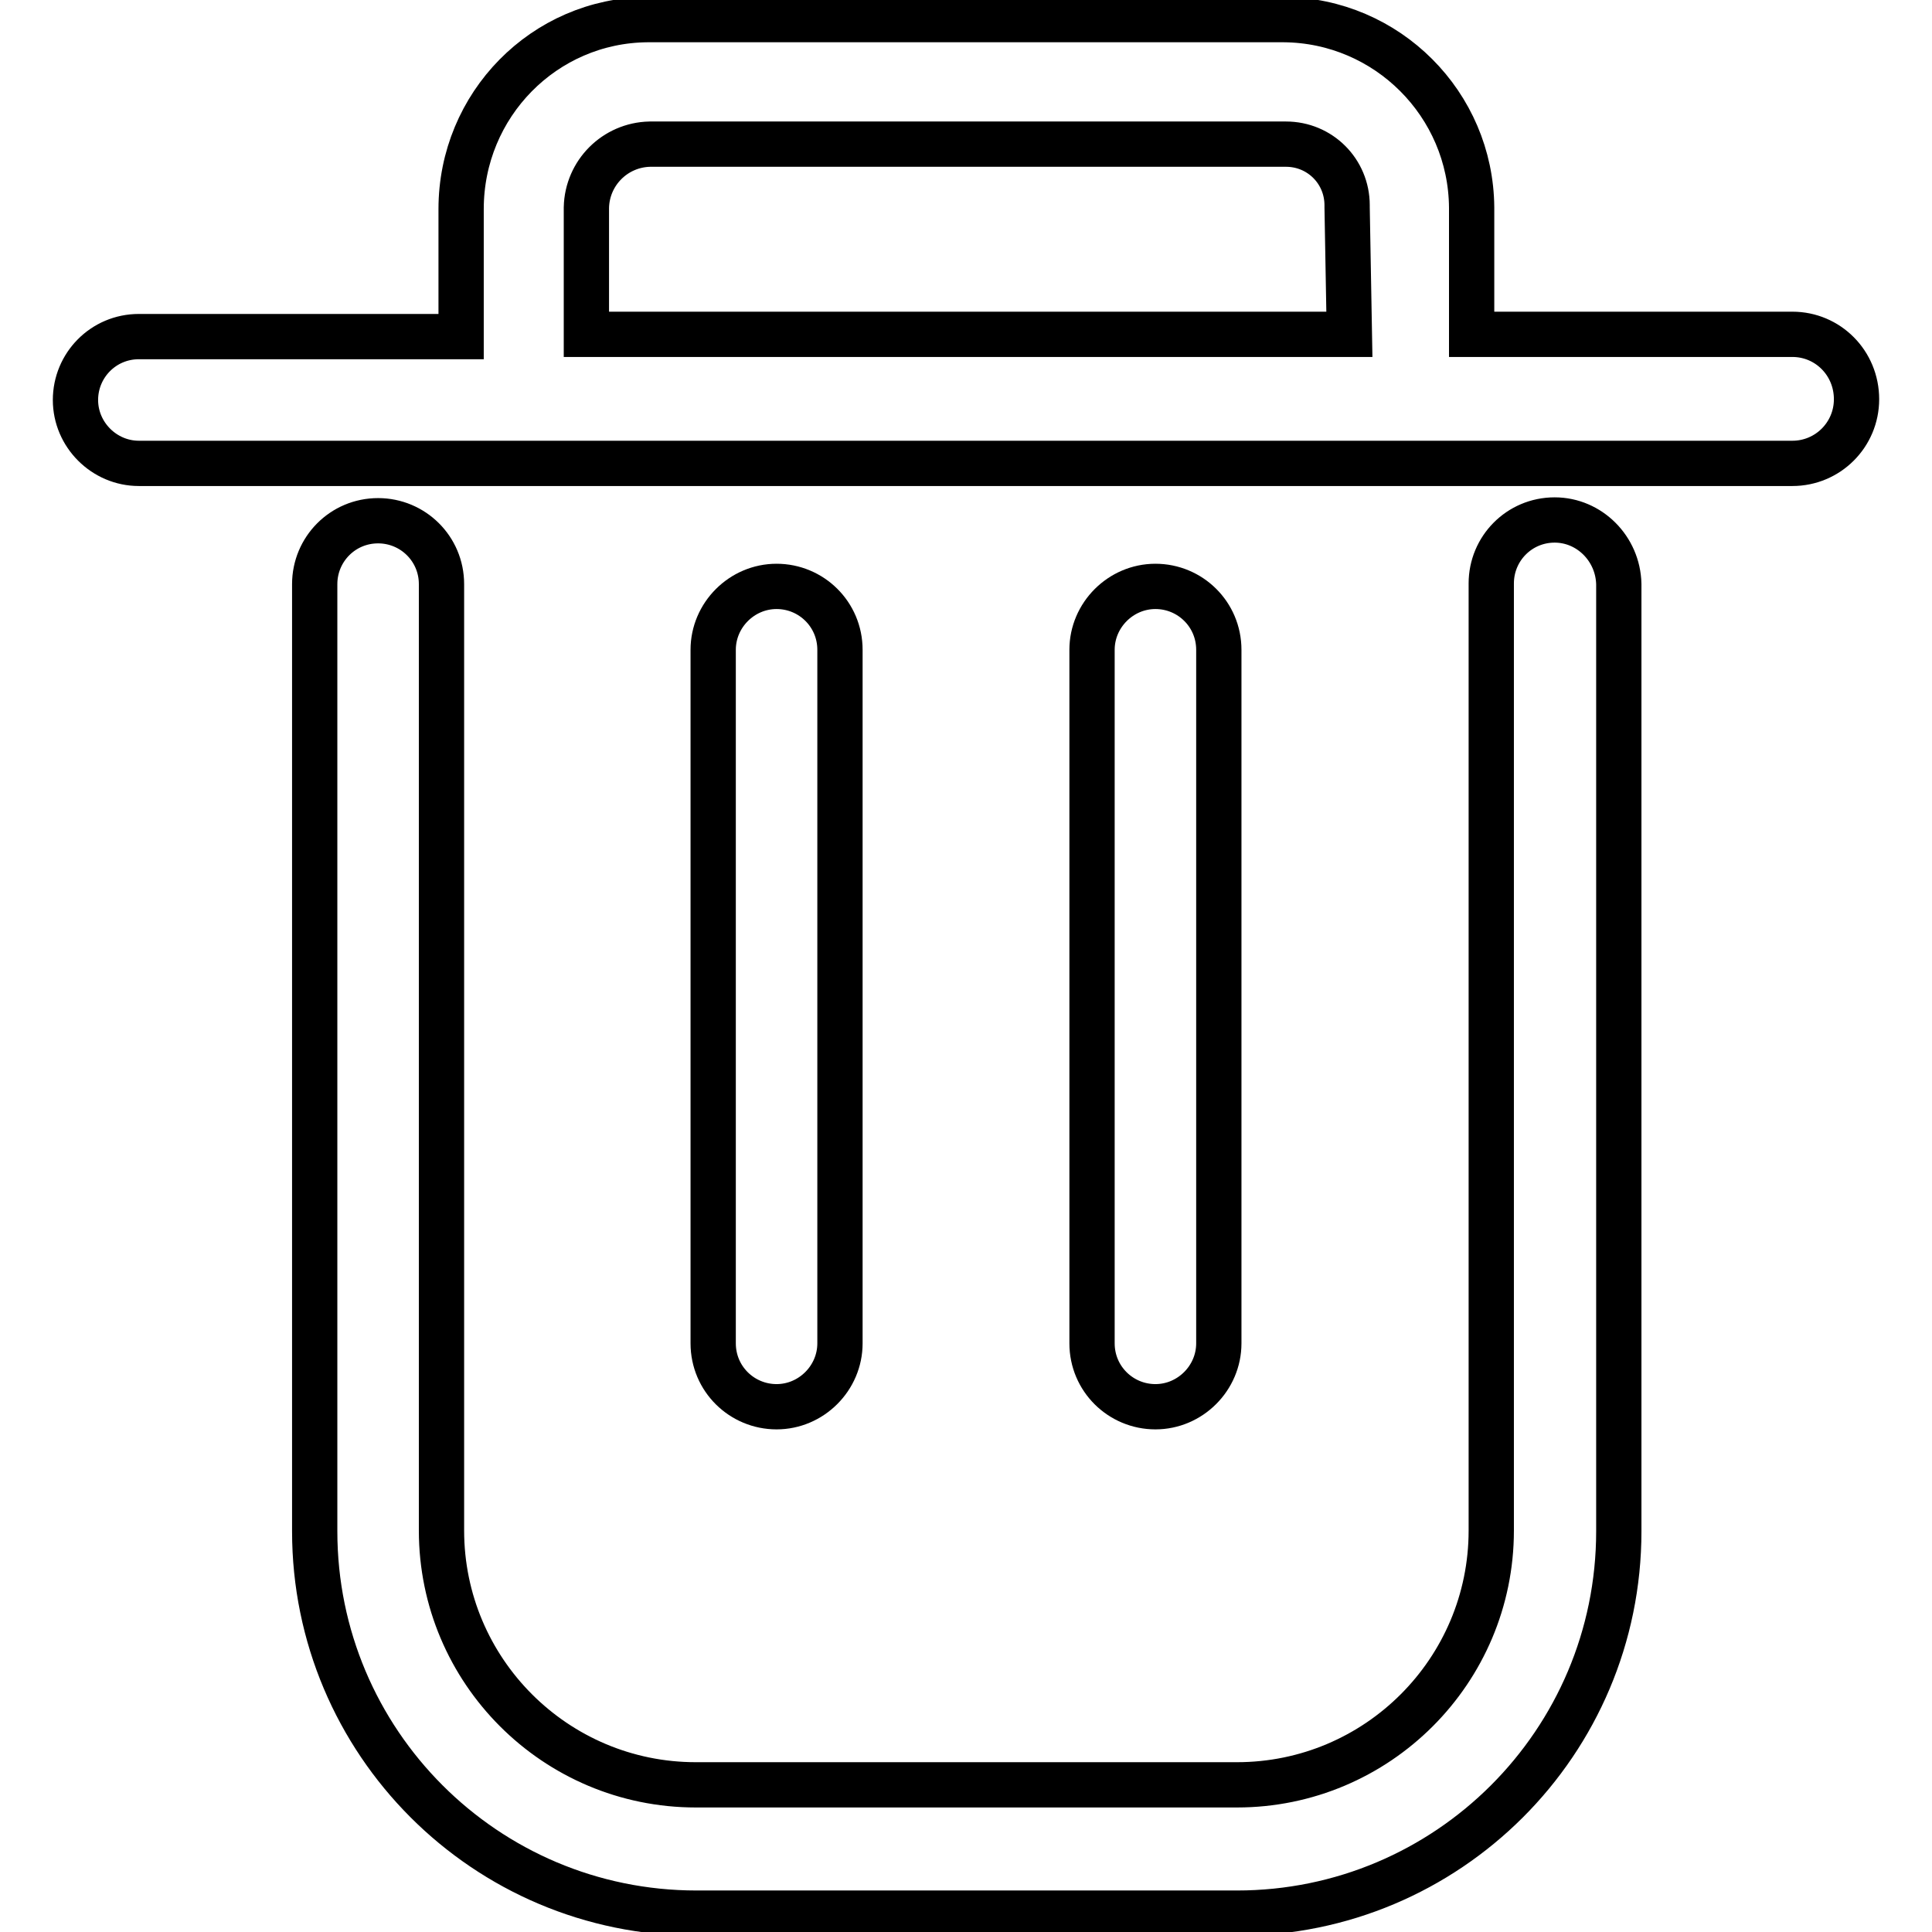
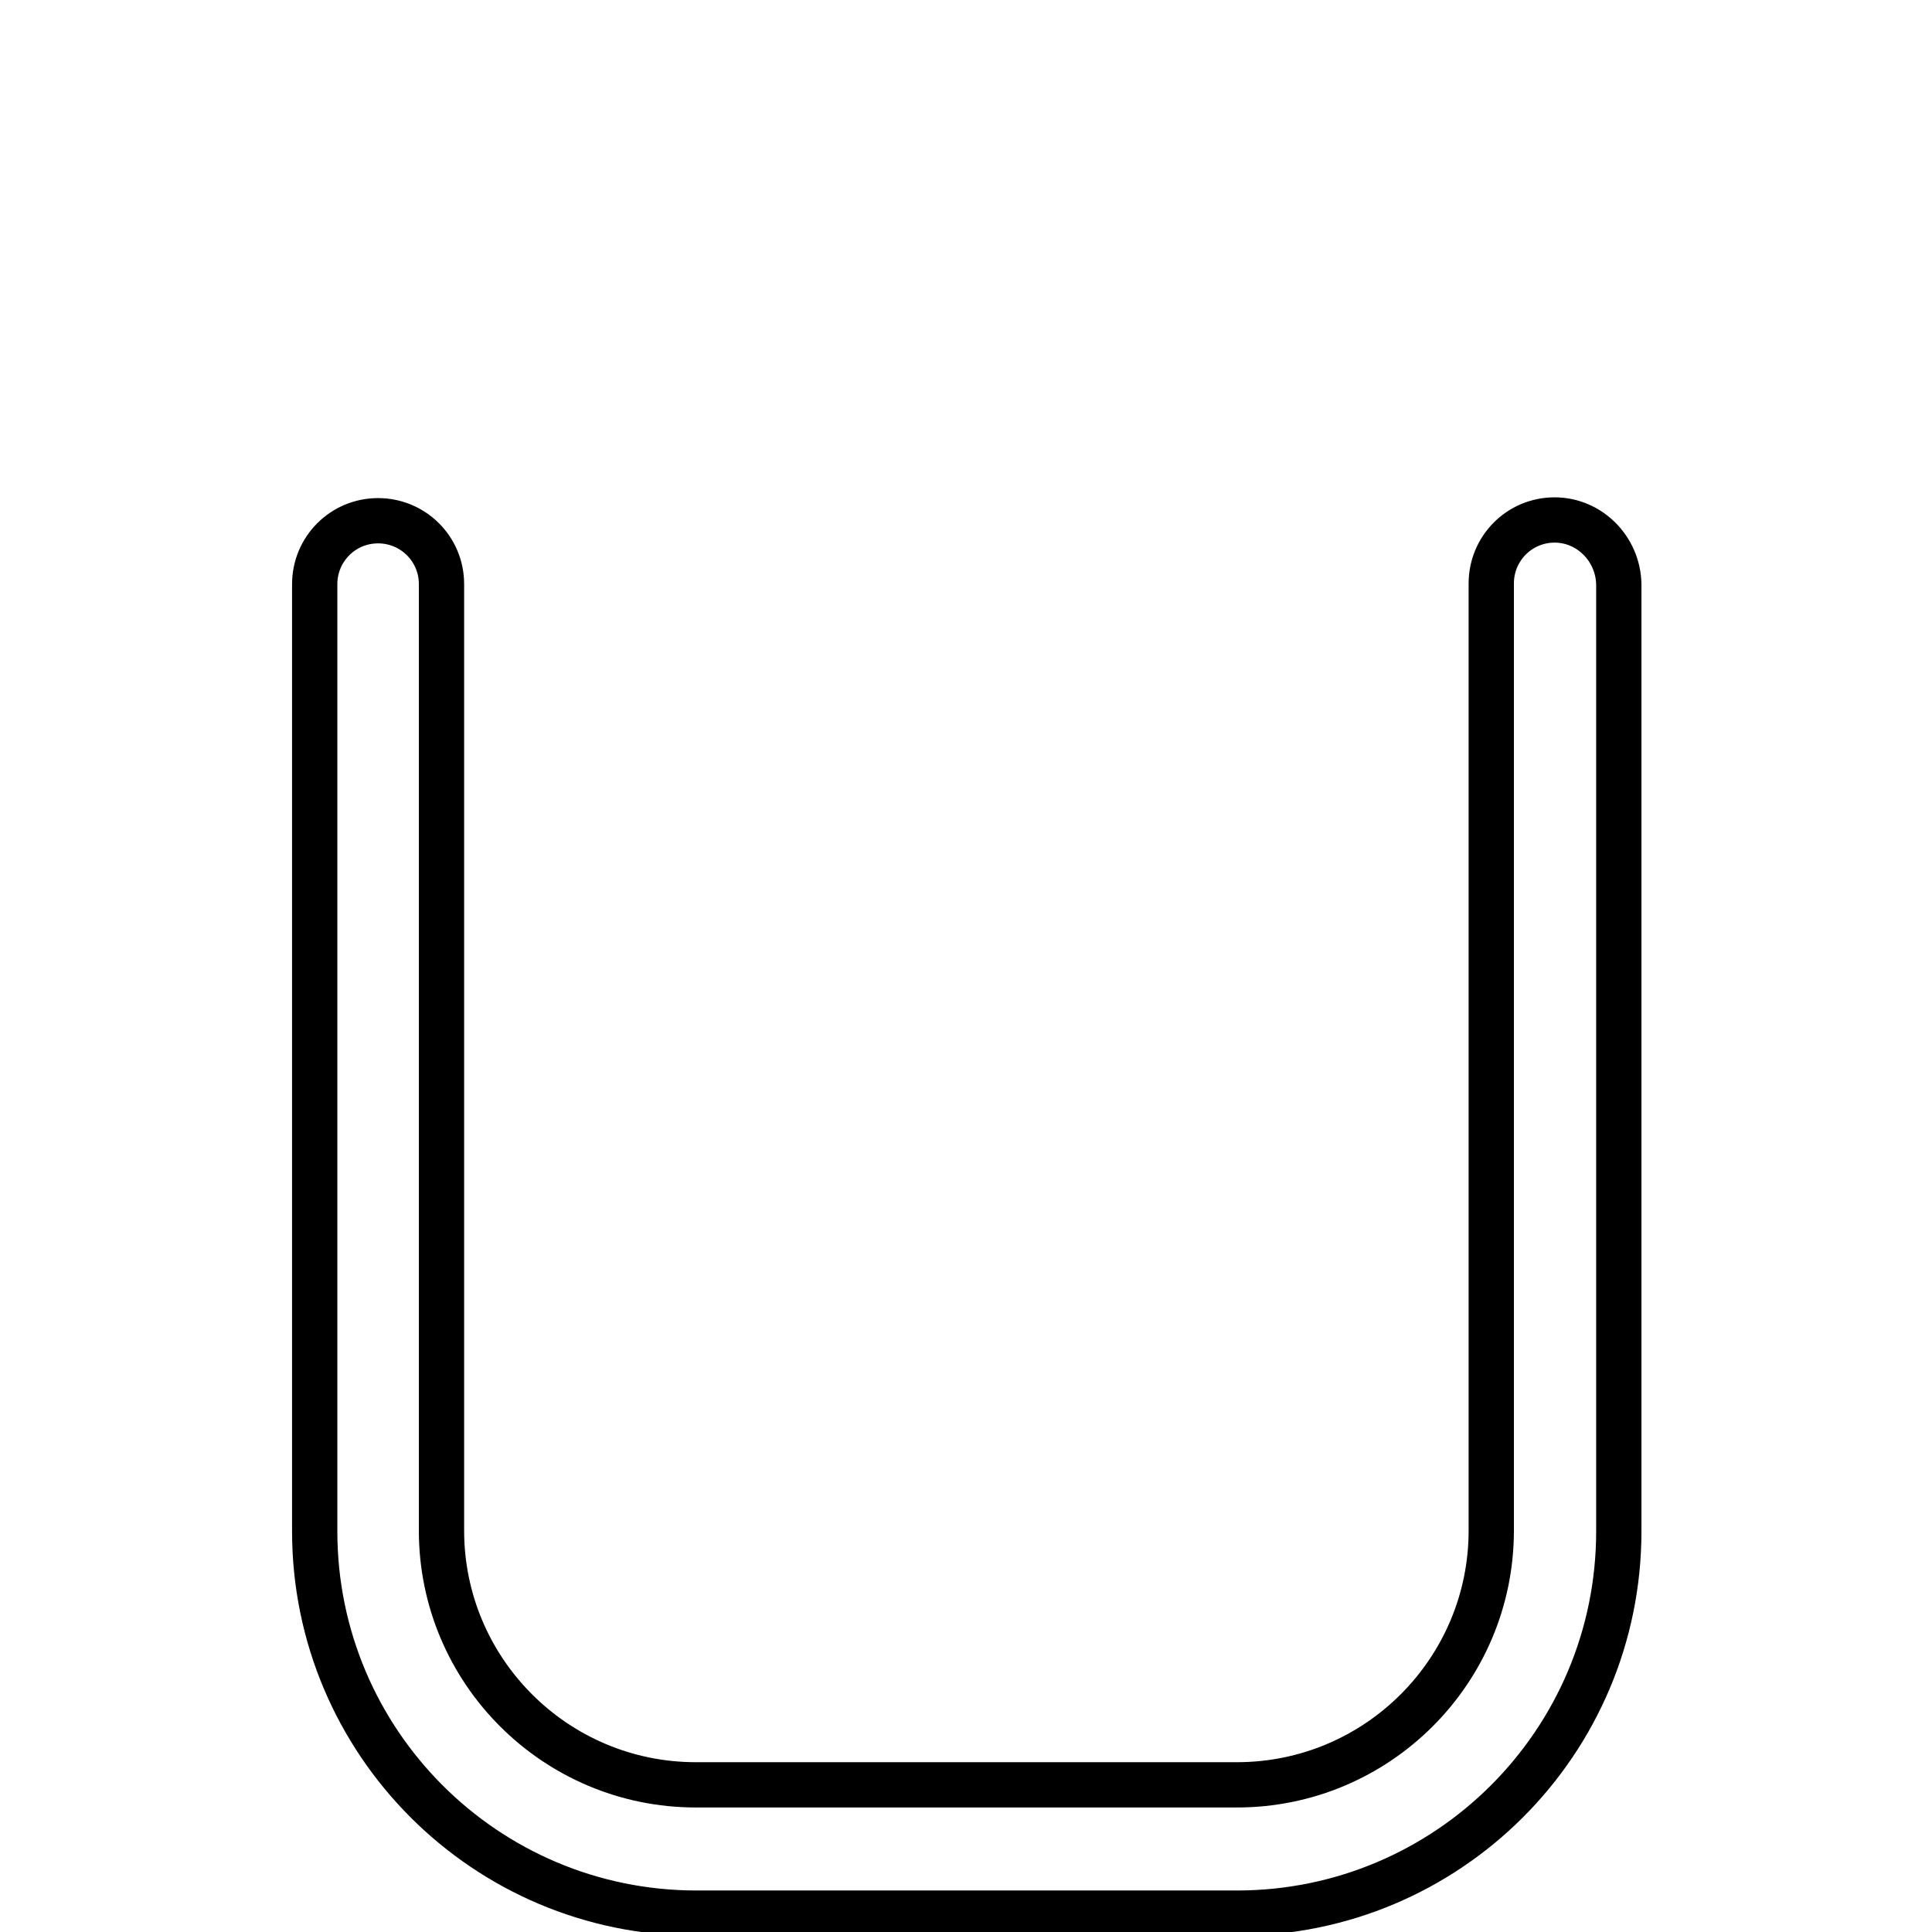
<svg xmlns="http://www.w3.org/2000/svg" version="1.1" x="0px" y="0px" viewBox="0 0 256 256" enable-background="new 0 0 256 256" xml:space="preserve">
  <g>
-     <path stroke-width="6" fill-opacity="0" stroke="#000000" d="M237.5,44.3H195V27.5c-0.1-13.7-11.2-24.8-24.9-24.9H85.8C72.1,2.7,61.1,13.9,61.1,27.7v16.9H18.4 c-4.7,0-8.4,3.8-8.4,8.4s3.8,8.4,8.4,8.4h219.1c4.7,0,8.5-3.8,8.5-8.5C246,48.1,242.2,44.3,237.5,44.3L237.5,44.3z M178.8,44.3 H77.7V27.5c0.1-4.6,3.8-8.3,8.4-8.4h84.3c4.5,0,8.1,3.6,8.1,8.1c0,0.1,0,0.2,0,0.3L178.8,44.3z M111.3,178V86.1 c0-4.7-3.8-8.4-8.4-8.4s-8.4,3.8-8.4,8.4V178c0,4.7,3.8,8.4,8.4,8.4S111.3,182.6,111.3,178L111.3,178z M161.5,178V86.1 c0-4.7-3.8-8.4-8.4-8.4s-8.4,3.8-8.4,8.4V178c0,4.7,3.8,8.4,8.4,8.4S161.5,182.6,161.5,178L161.5,178z" />
    <path stroke-width="6" fill-opacity="0" stroke="#000000" d="M206,68.9c-4.7,0-8.4,3.8-8.4,8.4v125.5c0,18.6-15.1,33.7-33.7,33.7h0H92.2c-18.6,0-33.7-15.1-33.7-33.7 l0,0V77.4c0-4.7-3.8-8.4-8.4-8.4c-4.7,0-8.4,3.8-8.4,8.4v125.5c0,27.9,22.6,50.6,50.6,50.6l0,0h71.6c27.9,0,50.6-22.6,50.6-50.6 V77.4C214.4,72.7,210.6,68.9,206,68.9L206,68.9z" />
  </g>
</svg>